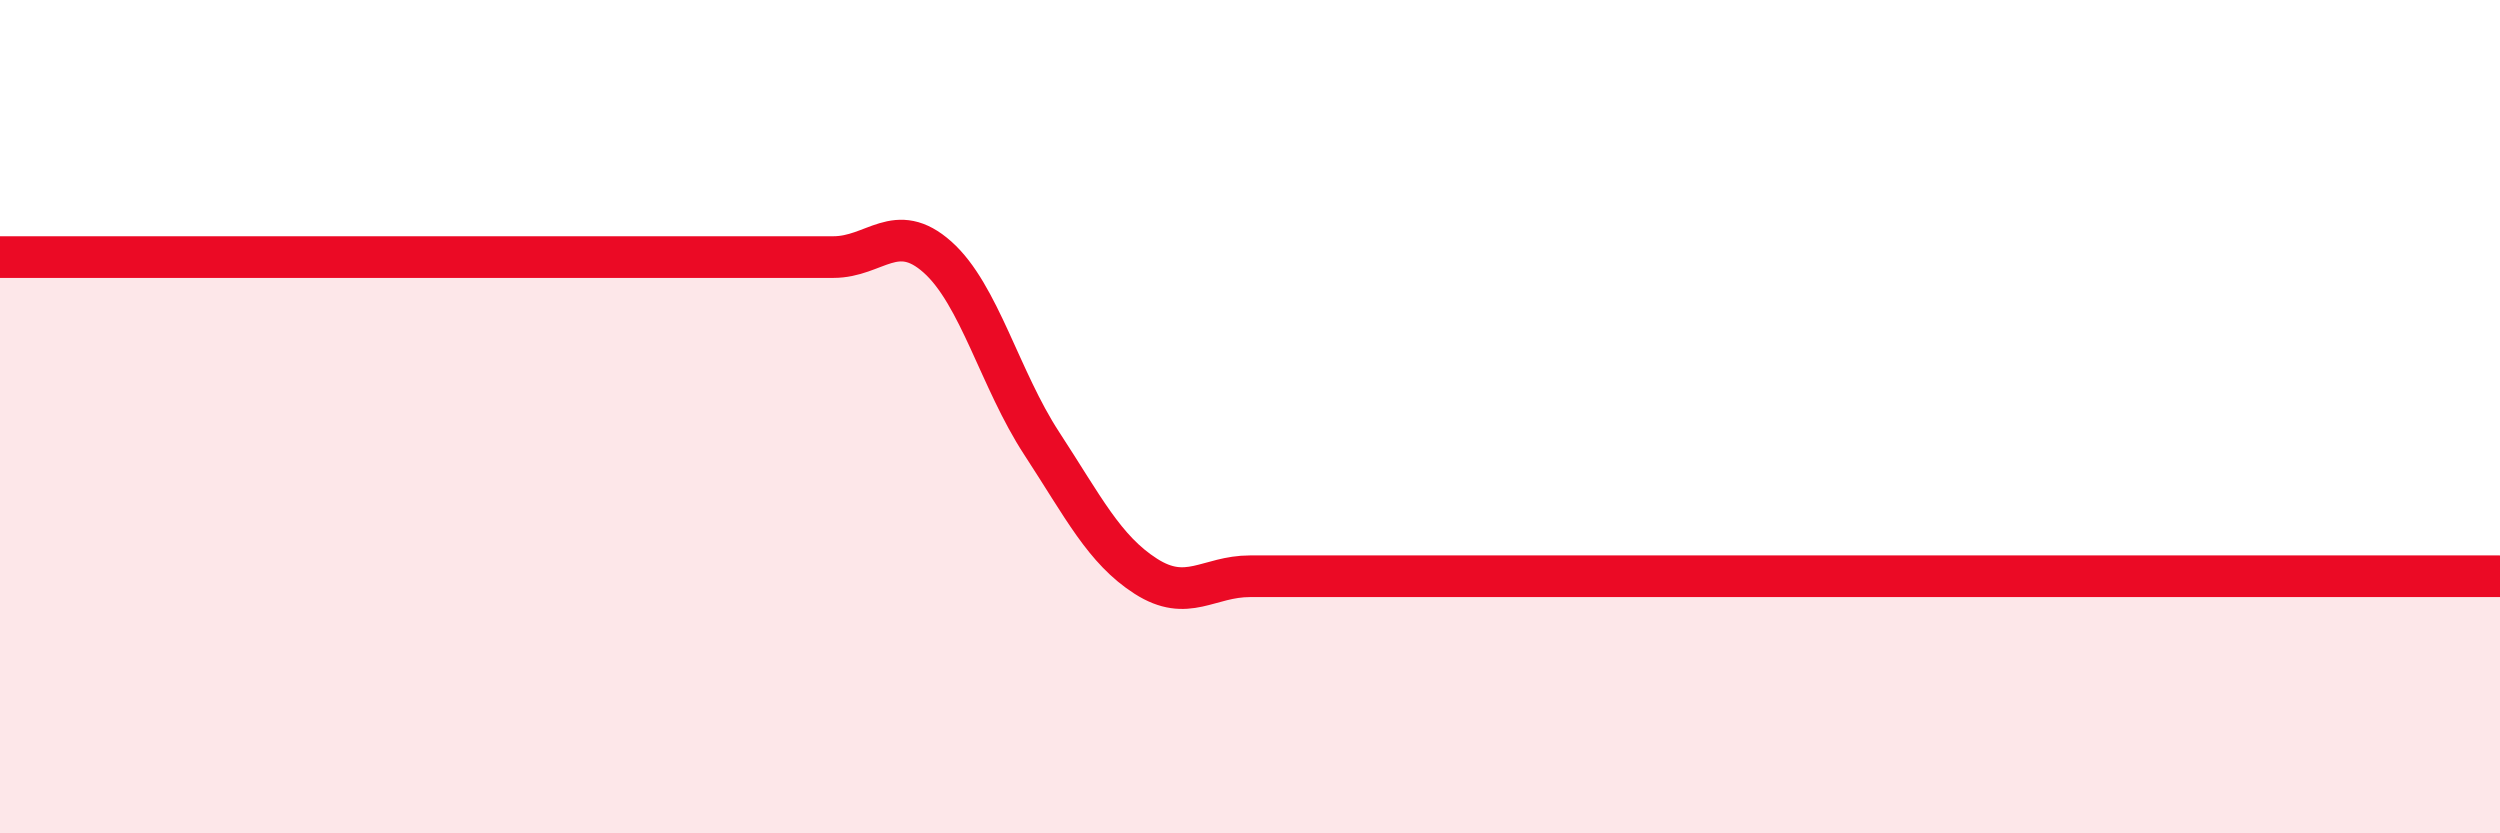
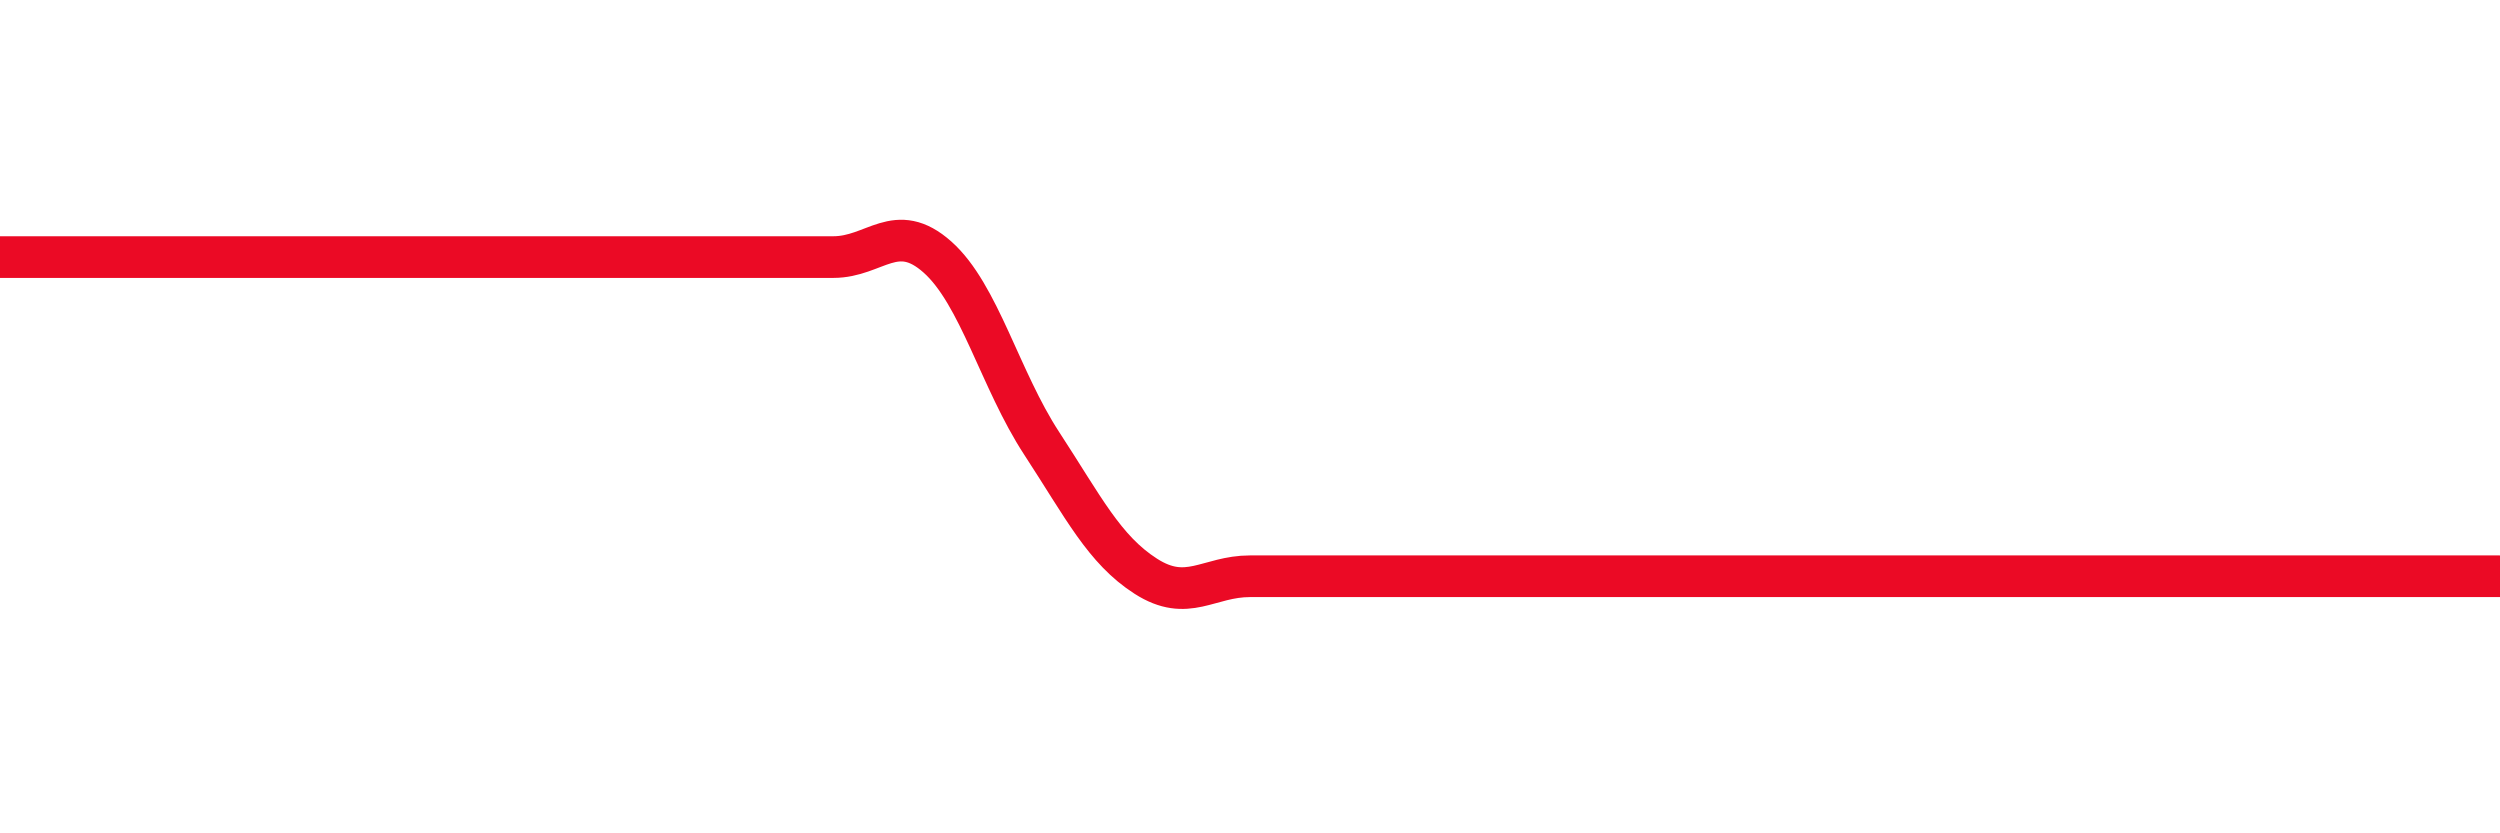
<svg xmlns="http://www.w3.org/2000/svg" width="60" height="20" viewBox="0 0 60 20">
-   <path d="M 0,6.17 C 0.5,6.17 1.5,6.17 2.5,6.17 C 3.5,6.17 4,6.17 5,6.17 C 6,6.17 6.5,6.17 7.5,6.17 C 8.5,6.17 9,6.17 10,6.17 C 11,6.17 11.5,6.17 12.5,6.17 C 13.5,6.17 14,6.17 15,6.17 C 16,6.17 16.5,6.17 17.5,6.17 C 18.5,6.17 19,6.17 20,6.17 C 21,6.17 21.5,5.28 22.5,6.17 C 23.5,7.06 24,9.11 25,10.64 C 26,12.17 26.5,13.19 27.5,13.83 C 28.5,14.47 29,13.83 30,13.83 C 31,13.83 31.5,13.83 32.5,13.83 C 33.5,13.83 34,13.83 35,13.83 C 36,13.83 36.5,13.83 37.5,13.83 C 38.5,13.83 39,13.83 40,13.83 C 41,13.83 41.5,13.83 42.5,13.83 C 43.5,13.83 44,13.83 45,13.83 C 46,13.83 46.5,13.83 47.5,13.83 C 48.5,13.83 49,13.83 50,13.83 C 51,13.83 51.5,13.83 52.5,13.83 C 53.5,13.83 53.5,13.83 55,13.83 C 56.5,13.83 59,13.83 60,13.83L60 20L0 20Z" fill="#EB0A25" opacity="0.1" stroke-linecap="round" stroke-linejoin="round" />
-   <path d="M 0,6.17 C 0.5,6.17 1.5,6.17 2.5,6.17 C 3.5,6.17 4,6.17 5,6.17 C 6,6.17 6.5,6.17 7.5,6.17 C 8.5,6.17 9,6.17 10,6.17 C 11,6.17 11.5,6.17 12.5,6.17 C 13.5,6.17 14,6.17 15,6.17 C 16,6.17 16.5,6.17 17.5,6.17 C 18.5,6.17 19,6.17 20,6.17 C 21,6.17 21.5,5.28 22.5,6.17 C 23.5,7.06 24,9.11 25,10.64 C 26,12.17 26.5,13.19 27.5,13.83 C 28.5,14.47 29,13.83 30,13.83 C 31,13.83 31.5,13.83 32.5,13.83 C 33.5,13.83 34,13.83 35,13.83 C 36,13.83 36.5,13.83 37.5,13.83 C 38.5,13.83 39,13.83 40,13.83 C 41,13.83 41.5,13.83 42.5,13.83 C 43.5,13.83 44,13.83 45,13.83 C 46,13.83 46.5,13.83 47.5,13.83 C 48.5,13.83 49,13.83 50,13.83 C 51,13.83 51.5,13.83 52.5,13.83 C 53.5,13.83 53.5,13.83 55,13.83 C 56.5,13.83 59,13.83 60,13.83" stroke="#EB0A25" stroke-width="1" fill="none" stroke-linecap="round" stroke-linejoin="round" />
+   <path d="M 0,6.17 C 0.5,6.17 1.5,6.17 2.5,6.17 C 3.5,6.17 4,6.17 5,6.17 C 6,6.17 6.5,6.17 7.5,6.17 C 8.5,6.17 9,6.17 10,6.17 C 11,6.17 11.5,6.17 12.5,6.17 C 13.5,6.17 14,6.17 15,6.17 C 16,6.17 16.5,6.17 17.5,6.17 C 18.5,6.17 19,6.17 20,6.17 C 21,6.17 21.5,5.28 22.5,6.17 C 23.5,7.06 24,9.11 25,10.64 C 26,12.17 26.5,13.19 27.5,13.83 C 28.5,14.47 29,13.83 30,13.83 C 31,13.83 31.5,13.83 32.5,13.83 C 33.5,13.83 34,13.83 35,13.83 C 36,13.83 36.5,13.83 37.5,13.83 C 38.5,13.83 39,13.83 40,13.83 C 41,13.83 41.5,13.83 42.5,13.83 C 43.5,13.83 44,13.83 45,13.83 C 48.5,13.83 49,13.83 50,13.83 C 51,13.83 51.5,13.83 52.5,13.83 C 53.5,13.83 53.5,13.83 55,13.83 C 56.5,13.83 59,13.83 60,13.83" stroke="#EB0A25" stroke-width="1" fill="none" stroke-linecap="round" stroke-linejoin="round" />
</svg>